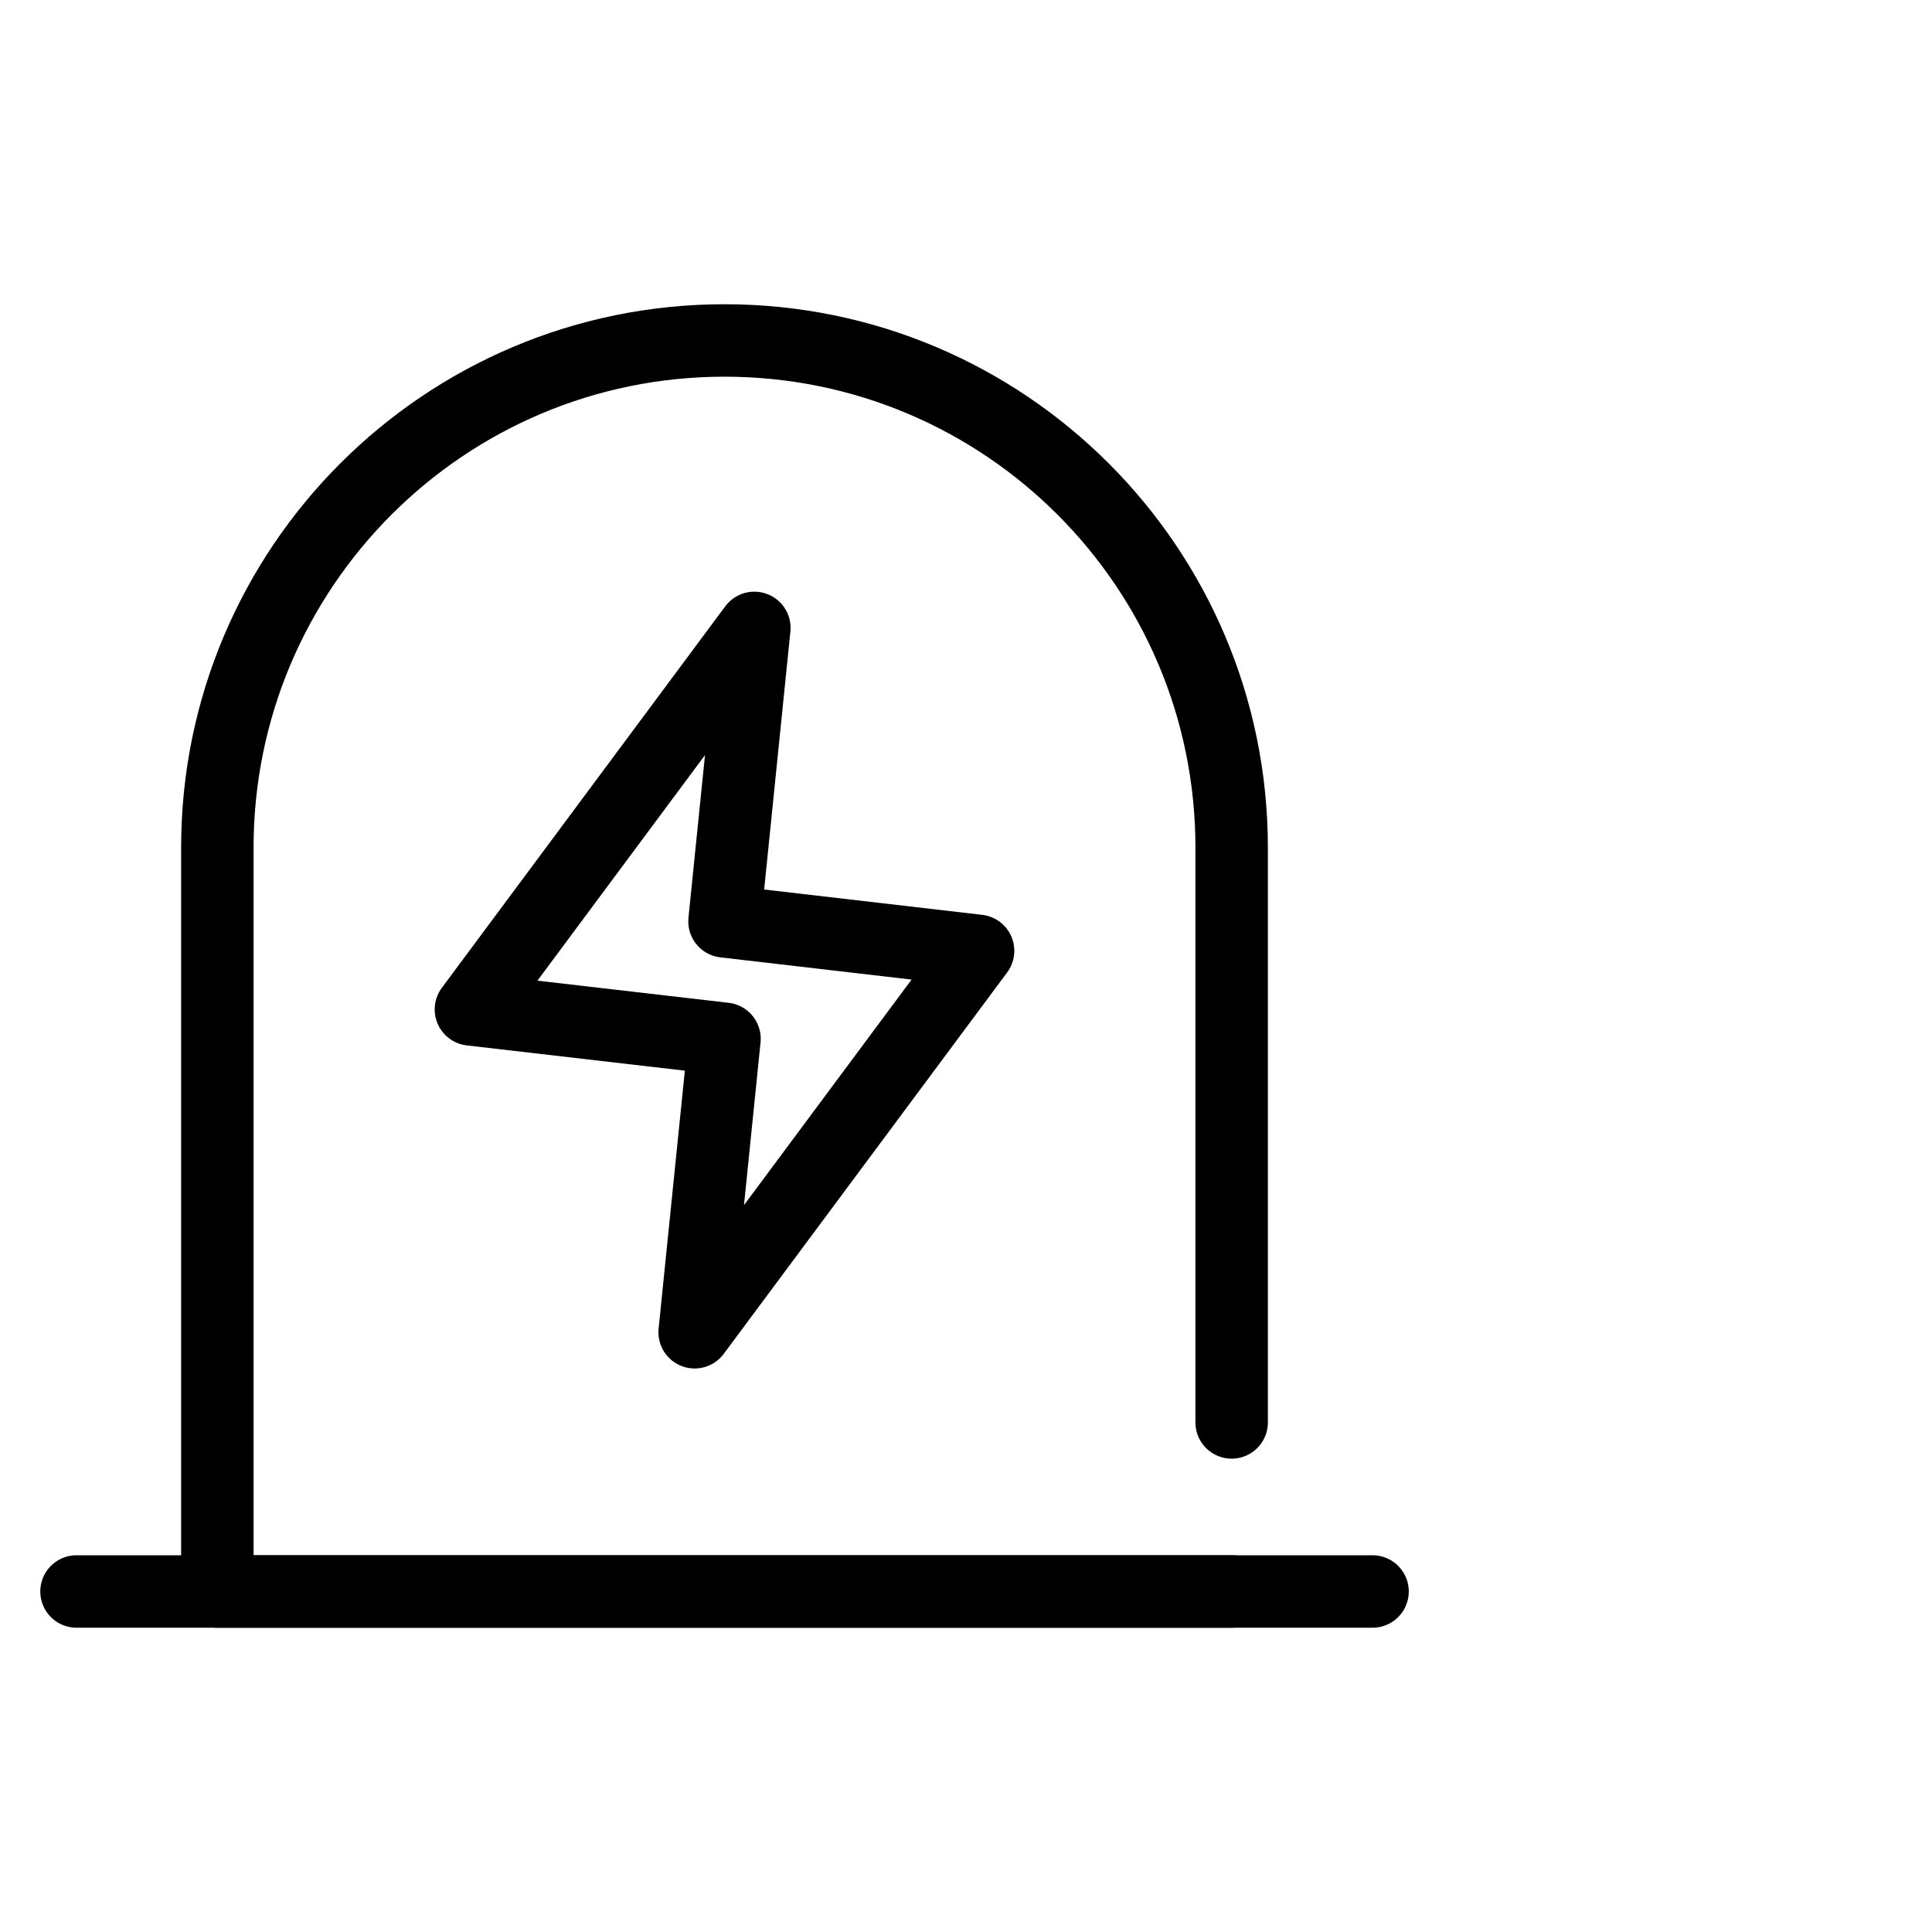
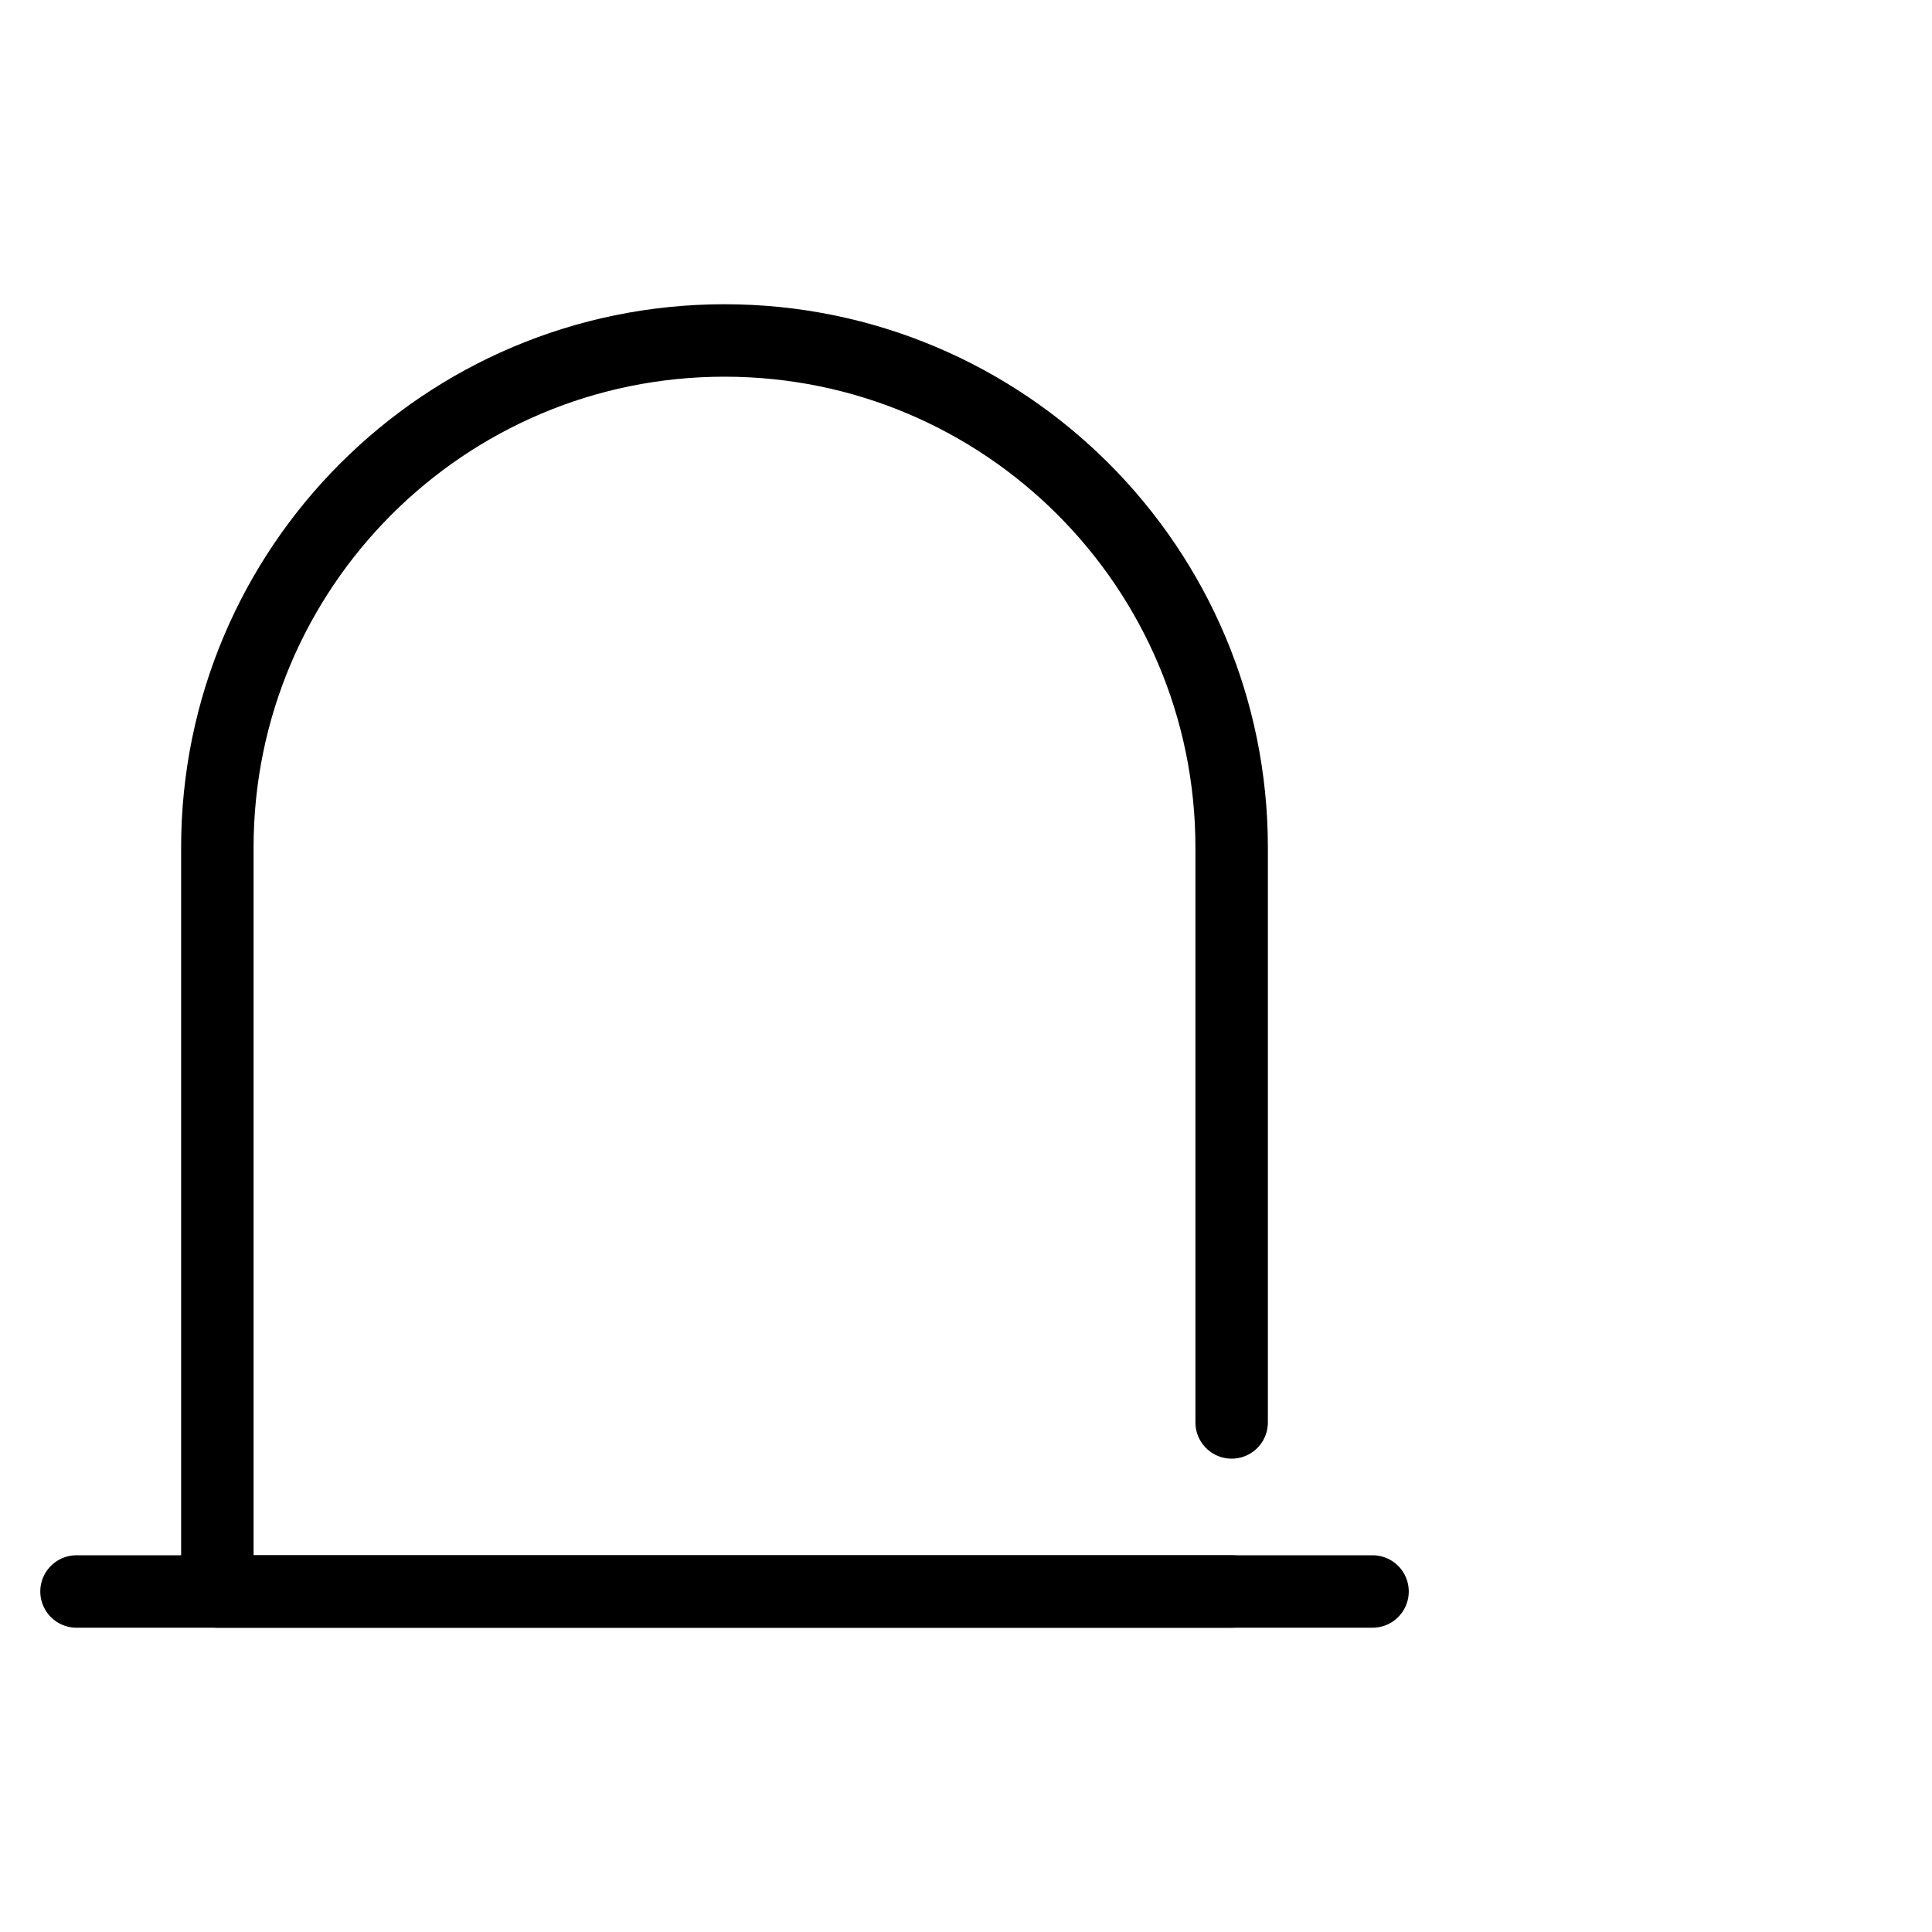
<svg xmlns="http://www.w3.org/2000/svg" viewBox="0 0 40 40" width="40" height="40" fill="none" customFrame="#000000">
  <g id="icon_mb_7">
    <rect id="矩形 40" width="40" height="40" x="0" y="0" opacity="0" fill="rgb(196,196,196)" />
    <g id="组合 18604">
      <g id="icon_7">
        <g id="icon_10">
-           <path id="path1" d="M1.878 19.989C1.878 17.939 1.871 15.888 1.878 13.838C1.874 12.846 1.996 11.857 2.241 10.896C2.778 8.86 4.104 7.653 6.137 7.184C7.156 6.964 8.198 6.861 9.24 6.877C13.172 6.877 17.105 6.877 21.038 6.877C22.031 6.87 23.021 6.984 23.987 7.215C26.082 7.728 27.339 9.054 27.818 11.142C28.033 12.128 28.136 13.136 28.124 14.146C28.124 18.12 28.124 22.095 28.124 26.07C28.13 27.054 28.016 28.034 27.787 28.991C27.274 31.086 25.941 32.337 23.854 32.816C22.834 33.035 21.793 33.139 20.751 33.124C16.835 33.124 12.92 33.124 9.005 33.124C8.004 33.132 7.006 33.02 6.031 32.79C3.928 32.278 2.665 30.945 2.187 28.847C1.943 27.781 1.878 26.712 1.878 25.633C1.878 23.752 1.878 21.871 1.878 19.989Z" fill="rgb(255,255,255)" fill-opacity="0" fill-rule="nonzero" />
-           <path id="path1" d="M1.878 13.838C1.874 12.846 1.996 11.857 2.241 10.896C2.778 8.86 4.104 7.653 6.137 7.184C7.156 6.964 8.198 6.861 9.24 6.877C13.172 6.877 17.105 6.877 21.038 6.877C22.031 6.87 23.021 6.984 23.987 7.215C26.082 7.728 27.339 9.054 27.818 11.142C28.033 12.128 28.136 13.136 28.124 14.146C28.124 18.12 28.124 22.095 28.124 26.07C28.13 27.054 28.016 28.034 27.787 28.991C27.274 31.086 25.941 32.337 23.854 32.816C22.834 33.035 21.793 33.139 20.751 33.124C16.835 33.124 12.92 33.124 9.005 33.124C8.004 33.132 7.006 33.02 6.031 32.79C3.928 32.278 2.665 30.945 2.187 28.847C1.943 27.781 1.878 26.712 1.878 25.633C1.878 23.752 1.878 21.871 1.878 19.989C1.878 17.939 1.871 15.888 1.878 13.838Z" fill-rule="nonzero" stroke="rgb(255,255,255)" stroke-opacity="0" stroke-width="1.5" />
          <path id="path2" d="M1.878 19.989C1.878 17.939 1.871 15.888 1.878 13.838C1.874 12.846 1.996 11.857 2.241 10.896C2.778 8.86 4.104 7.653 6.137 7.184C7.156 6.964 8.198 6.861 9.24 6.877C13.172 6.877 17.105 6.877 21.038 6.877C22.031 6.87 23.021 6.984 23.987 7.215C26.082 7.728 27.339 9.054 27.818 11.142C28.033 12.128 28.136 13.136 28.124 14.146C28.124 18.12 28.124 22.095 28.124 26.07C28.13 27.054 28.016 28.034 27.787 28.991C27.274 31.086 25.941 32.337 23.854 32.816C22.834 33.035 21.793 33.139 20.751 33.124C16.835 33.124 12.92 33.124 9.005 33.124C8.004 33.132 7.006 33.02 6.031 32.79C3.928 32.278 2.665 30.945 2.187 28.847C1.943 27.781 1.878 26.712 1.878 25.633C1.878 23.752 1.878 21.871 1.878 19.989Z" opacity="0.2" fill="rgb(0,0,0)" fill-opacity="0" fill-rule="nonzero" />
          <path id="path2" d="M1.878 13.838C1.874 12.846 1.996 11.857 2.241 10.896C2.778 8.86 4.104 7.653 6.137 7.184C7.156 6.964 8.198 6.861 9.24 6.877C13.172 6.877 17.105 6.877 21.038 6.877C22.031 6.87 23.021 6.984 23.987 7.215C26.082 7.728 27.339 9.054 27.818 11.142C28.033 12.128 28.136 13.136 28.124 14.146C28.124 18.12 28.124 22.095 28.124 26.07C28.13 27.054 28.016 28.034 27.787 28.991C27.274 31.086 25.941 32.337 23.854 32.816C22.834 33.035 21.793 33.139 20.751 33.124C16.835 33.124 12.92 33.124 9.005 33.124C8.004 33.132 7.006 33.02 6.031 32.79C3.928 32.278 2.665 30.945 2.187 28.847C1.943 27.781 1.878 26.712 1.878 25.633C1.878 23.752 1.878 21.871 1.878 19.989C1.878 17.939 1.871 15.888 1.878 13.838Z" opacity="0.2" fill-rule="nonzero" stroke="rgb(255,255,255)" stroke-opacity="0" stroke-width="1.5" />
          <circle id="path3" cx="15" cy="20" r="14" fill="rgb(255,255,255)" fill-opacity="0" />
          <circle id="path3" cx="15" cy="20" r="14" stroke="rgb(0,0,0)" stroke-opacity="0" stroke-width="1.5" />
          <path id="path4" d="M25.5 32.95L4.5 32.95L4.5 17.549C4.5 11.75 9.201 7.049 15 7.049C20.799 7.049 25.5 11.75 25.5 17.549L25.5 29.45" stroke="rgb(0,0,0)" stroke-linecap="round" stroke-linejoin="round" stroke-width="1.5" />
          <path id="path5" d="M25.5 32.95L4.5 32.95L4.5 17.549C4.5 11.75 9.201 7.049 15 7.049C20.799 7.049 25.5 11.75 25.5 17.549L25.5 32.95Z" fill="rgb(255,255,255)" fill-opacity="0" fill-rule="evenodd" />
-           <path id="path5" d="M4.5 32.95L4.5 17.549C4.5 11.75 9.201 7.049 15 7.049C20.799 7.049 25.5 11.75 25.5 17.549L25.5 32.95L4.5 32.95Z" fill-rule="evenodd" stroke="rgb(255,255,255)" stroke-opacity="0" stroke-linejoin="round" stroke-width="1.5" />
          <line id="path6" x1="1.584" x2="28.417" y1="32.95" y2="32.95" stroke="rgb(0,0,0)" stroke-linecap="round" stroke-linejoin="round" stroke-width="1.5" />
          <path id="path7" d="M27.61 32.25C27.798 32.25 27.951 32.407 27.951 32.6C27.951 32.793 27.798 32.95 27.61 32.95L2.392 32.95C2.203 32.95 2.051 32.793 2.051 32.6C2.051 32.407 2.203 32.25 2.392 32.25L27.61 32.25Z" fill="rgb(255,255,255)" fill-opacity="0" fill-rule="nonzero" />
-           <path id="path7" d="M27.951 32.6C27.951 32.793 27.798 32.95 27.61 32.95L2.392 32.95C2.203 32.95 2.051 32.793 2.051 32.6C2.051 32.407 2.203 32.25 2.392 32.25L27.61 32.25C27.798 32.25 27.951 32.407 27.951 32.6Z" fill-rule="nonzero" stroke="rgb(255,255,255)" stroke-opacity="0" stroke-linejoin="round" stroke-width="1.5" />
          <path id="path8" d="M15.618 13L15 19.076L20.25 19.686L14.382 27.583L15 21.507L9.75 20.899L15.618 13Z" fill="rgb(255,255,255)" fill-opacity="0" fill-rule="evenodd" />
-           <path id="path8" d="M15 19.076L20.25 19.686L14.382 27.583L15 21.507L9.75 20.899L15.618 13L15 19.076Z" fill-rule="evenodd" stroke="rgb(0,0,0)" stroke-linejoin="round" stroke-width="1.5" />
        </g>
      </g>
    </g>
  </g>
</svg>